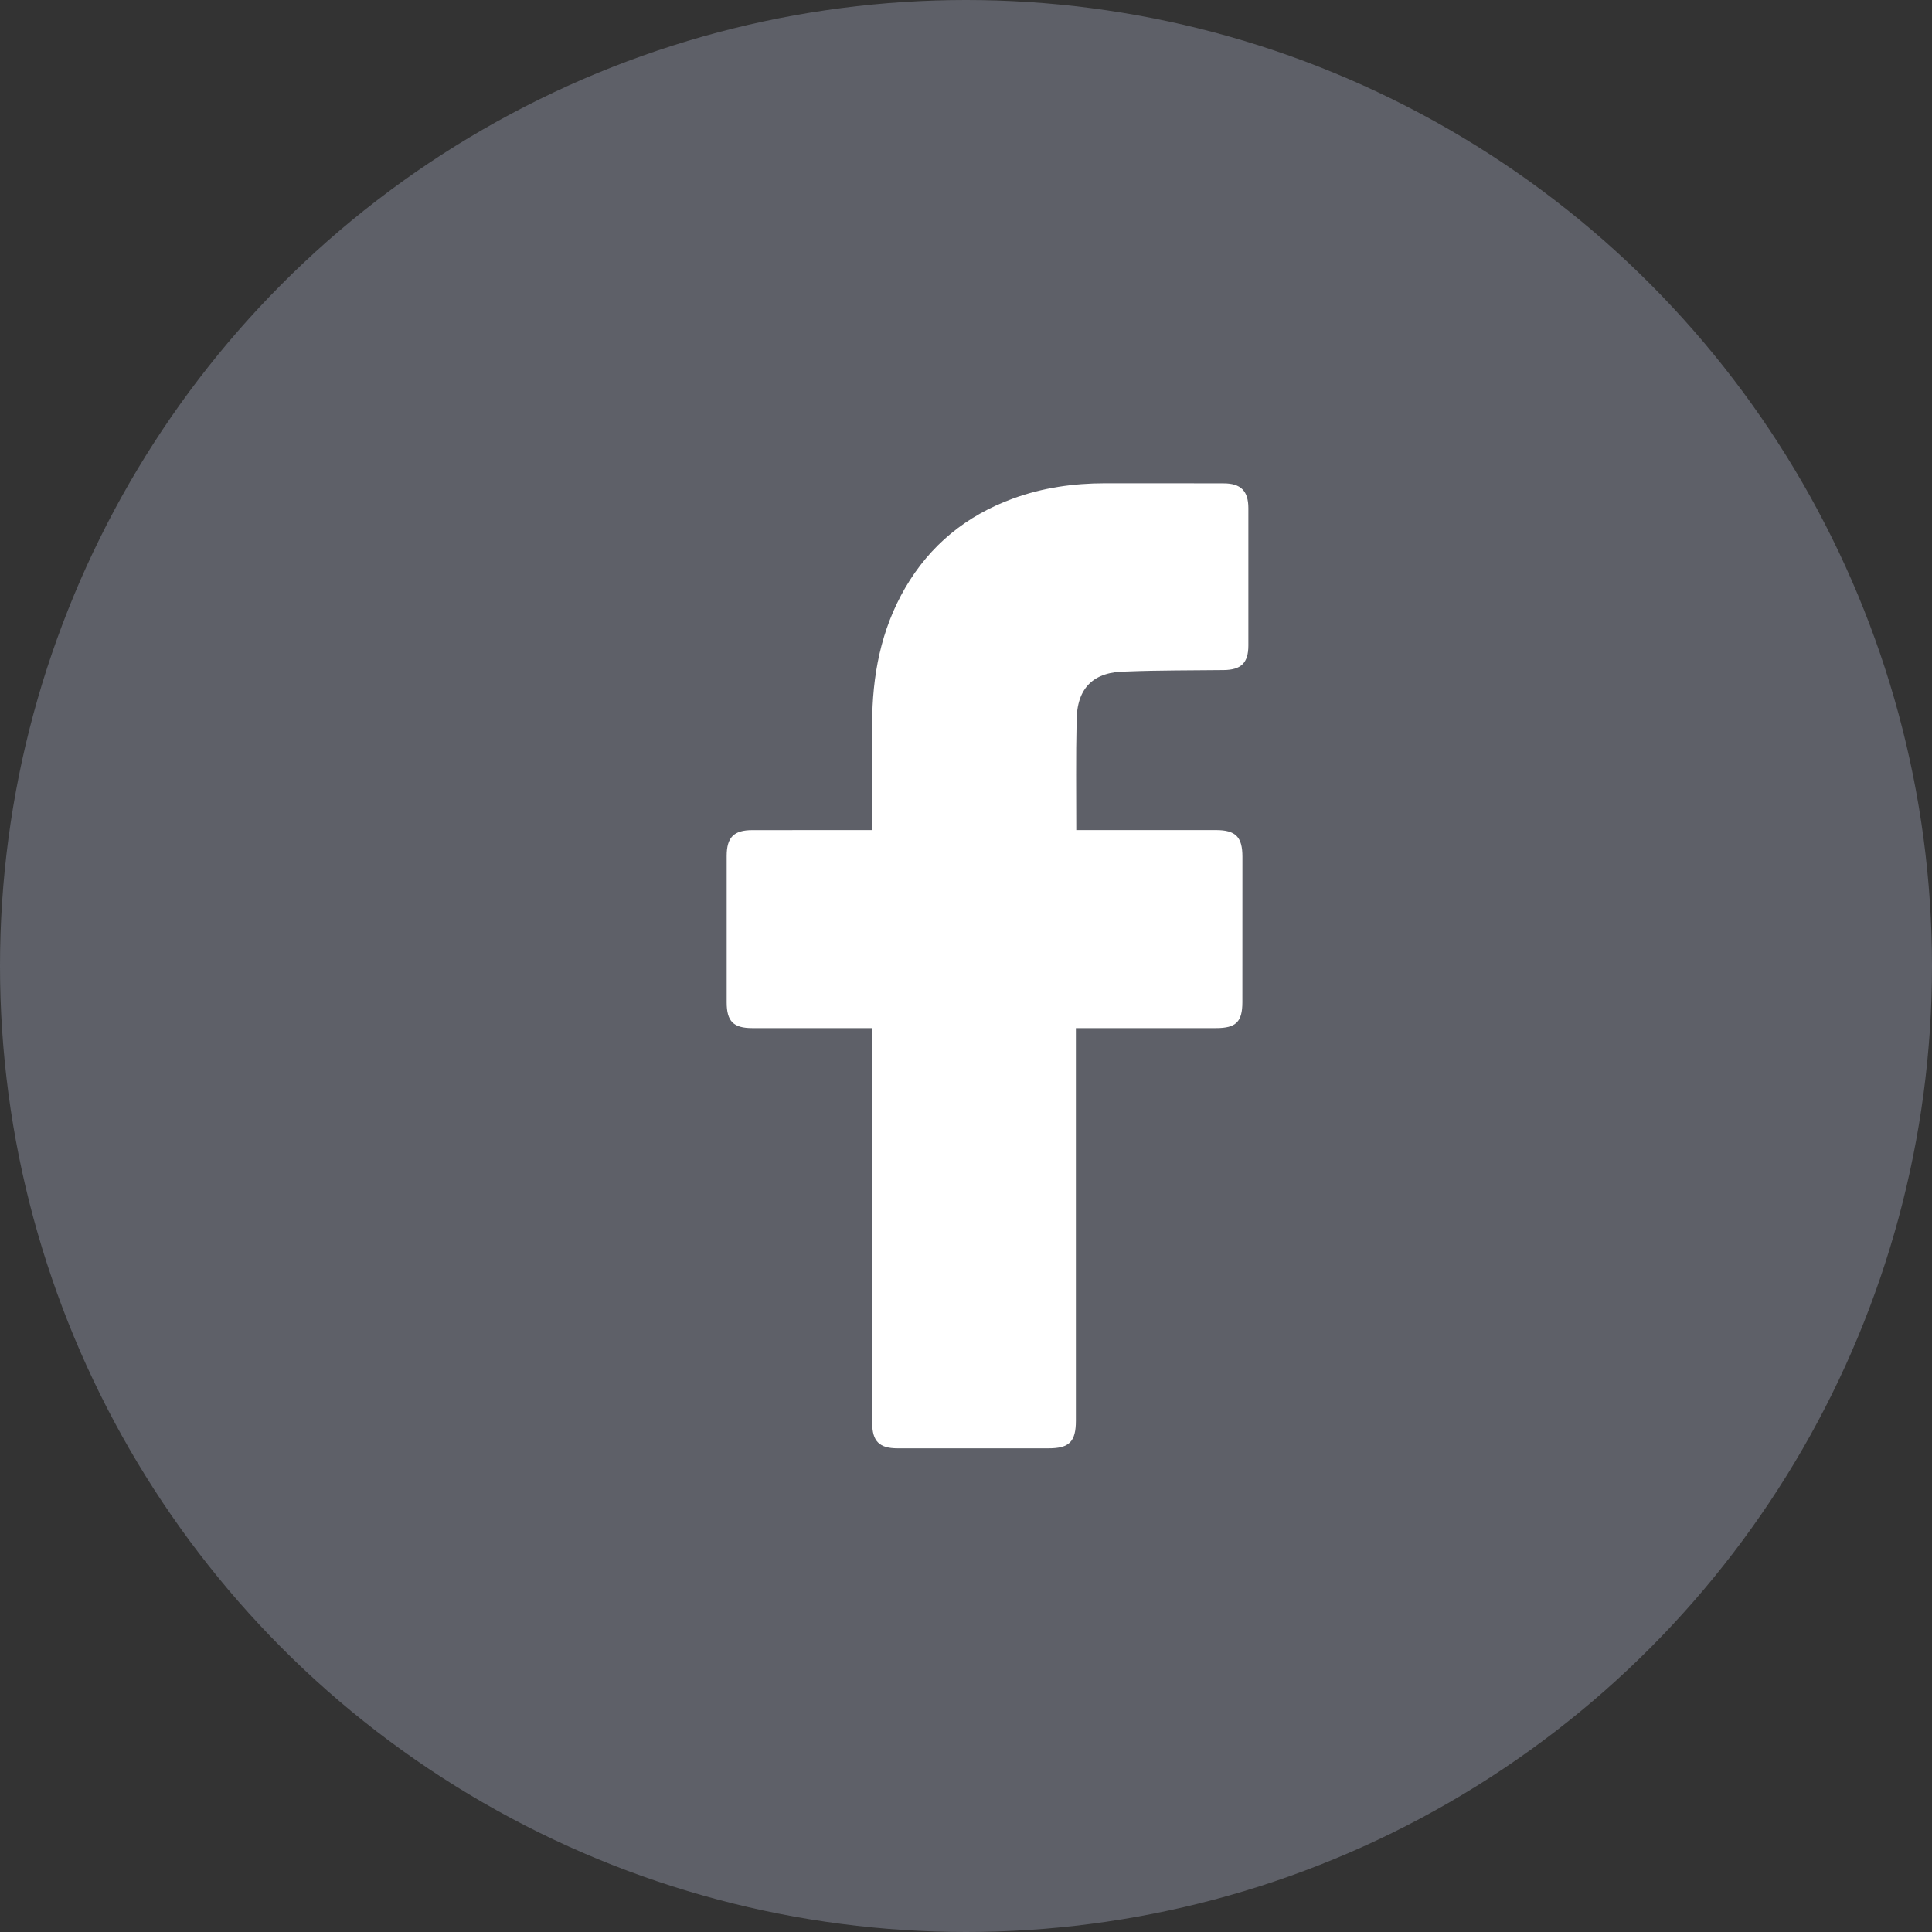
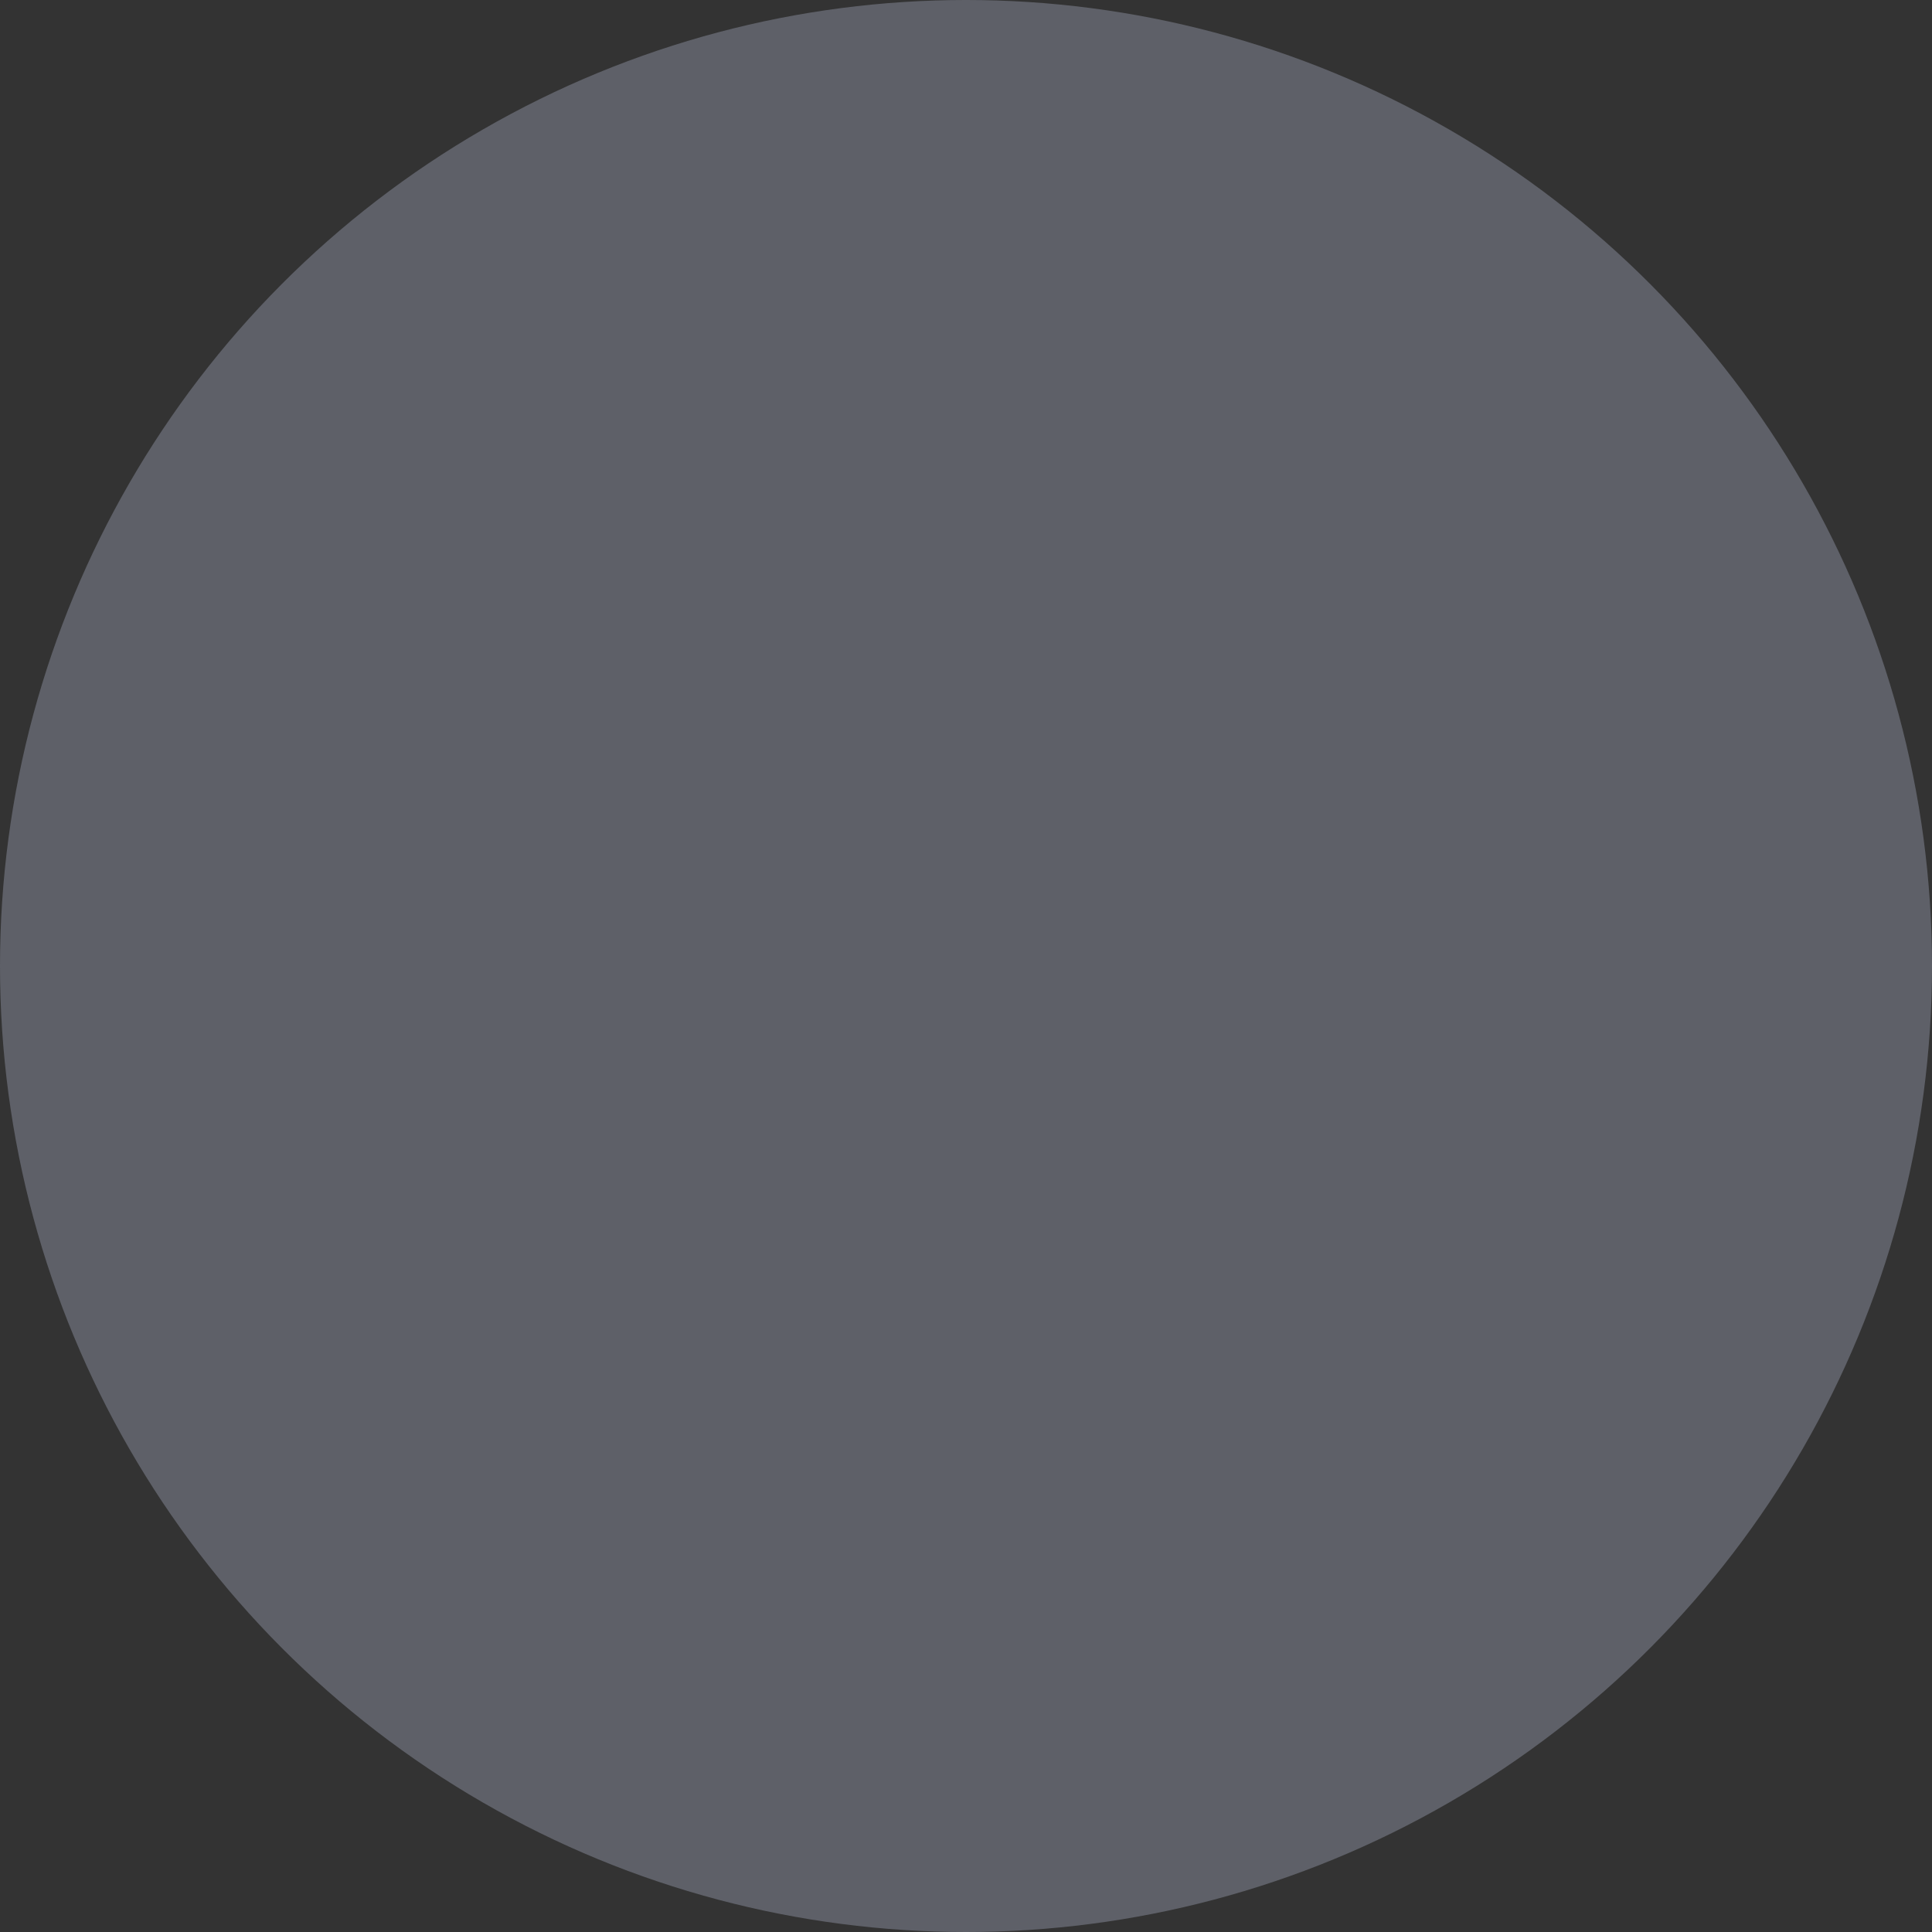
<svg xmlns="http://www.w3.org/2000/svg" width="40px" height="40px" viewBox="0 0 40 40" version="1.1">
  <rect x="0" y="0" width="40" height="40" fill="#333333" stroke="none" />
  <title>facebook</title>
  <g id="Page-1" stroke="none" stroke-width="1" fill="none" fill-rule="evenodd">
    <g id="lb-finance-index-1.0" transform="translate(-1149, -6121)">
      <g id="Group-6" transform="translate(0, 6076)">
        <g id="facebook" transform="translate(1149, 45)">
          <circle id="Oval" fill="#5E6068" cx="20" cy="20" r="20" />
-           <path d="M18.057,21.286 C17.979,21.286 16.334,21.287 15.575,21.286 C15.184,21.286 15.045,21.145 15.045,20.752 C15.045,19.743 15.044,18.733 15.045,17.723 C15.045,17.335 15.193,17.187 15.578,17.187 C16.337,17.186 17.973,17.186 18.057,17.186 C18.057,17.117 18.057,15.659 18.057,14.988 C18.058,13.995 18.235,13.045 18.739,12.175 C19.256,11.285 20.007,10.675 20.97,10.323 C21.586,10.097 22.226,10.006 22.881,10.006 C23.699,10.005 24.518,10.006 25.337,10.008 C25.689,10.008 25.845,10.164 25.846,10.518 C25.847,11.468 25.847,12.418 25.846,13.367 C25.845,13.725 25.696,13.869 25.336,13.873 C24.665,13.881 23.993,13.876 23.323,13.903 C22.646,13.903 22.29,14.234 22.29,14.935 C22.273,15.676 22.283,16.418 22.283,17.186 C22.346,17.186 24.273,17.186 25.174,17.186 C25.583,17.186 25.723,17.327 25.723,17.738 C25.723,18.742 25.722,19.747 25.722,20.751 C25.721,21.156 25.59,21.286 25.178,21.286 C24.278,21.287 22.358,21.286 22.275,21.286 L22.275,29.415 C22.275,29.848 22.138,29.986 21.711,29.986 C20.668,29.986 19.625,29.986 18.583,29.986 C18.205,29.986 18.058,29.839 18.058,29.461 C18.057,26.814 18.057,21.379 18.057,21.286 Z" id="Icon_11_" fill="#FFFFFF" fill-rule="nonzero" />
        </g>
      </g>
    </g>
  </g>
</svg>